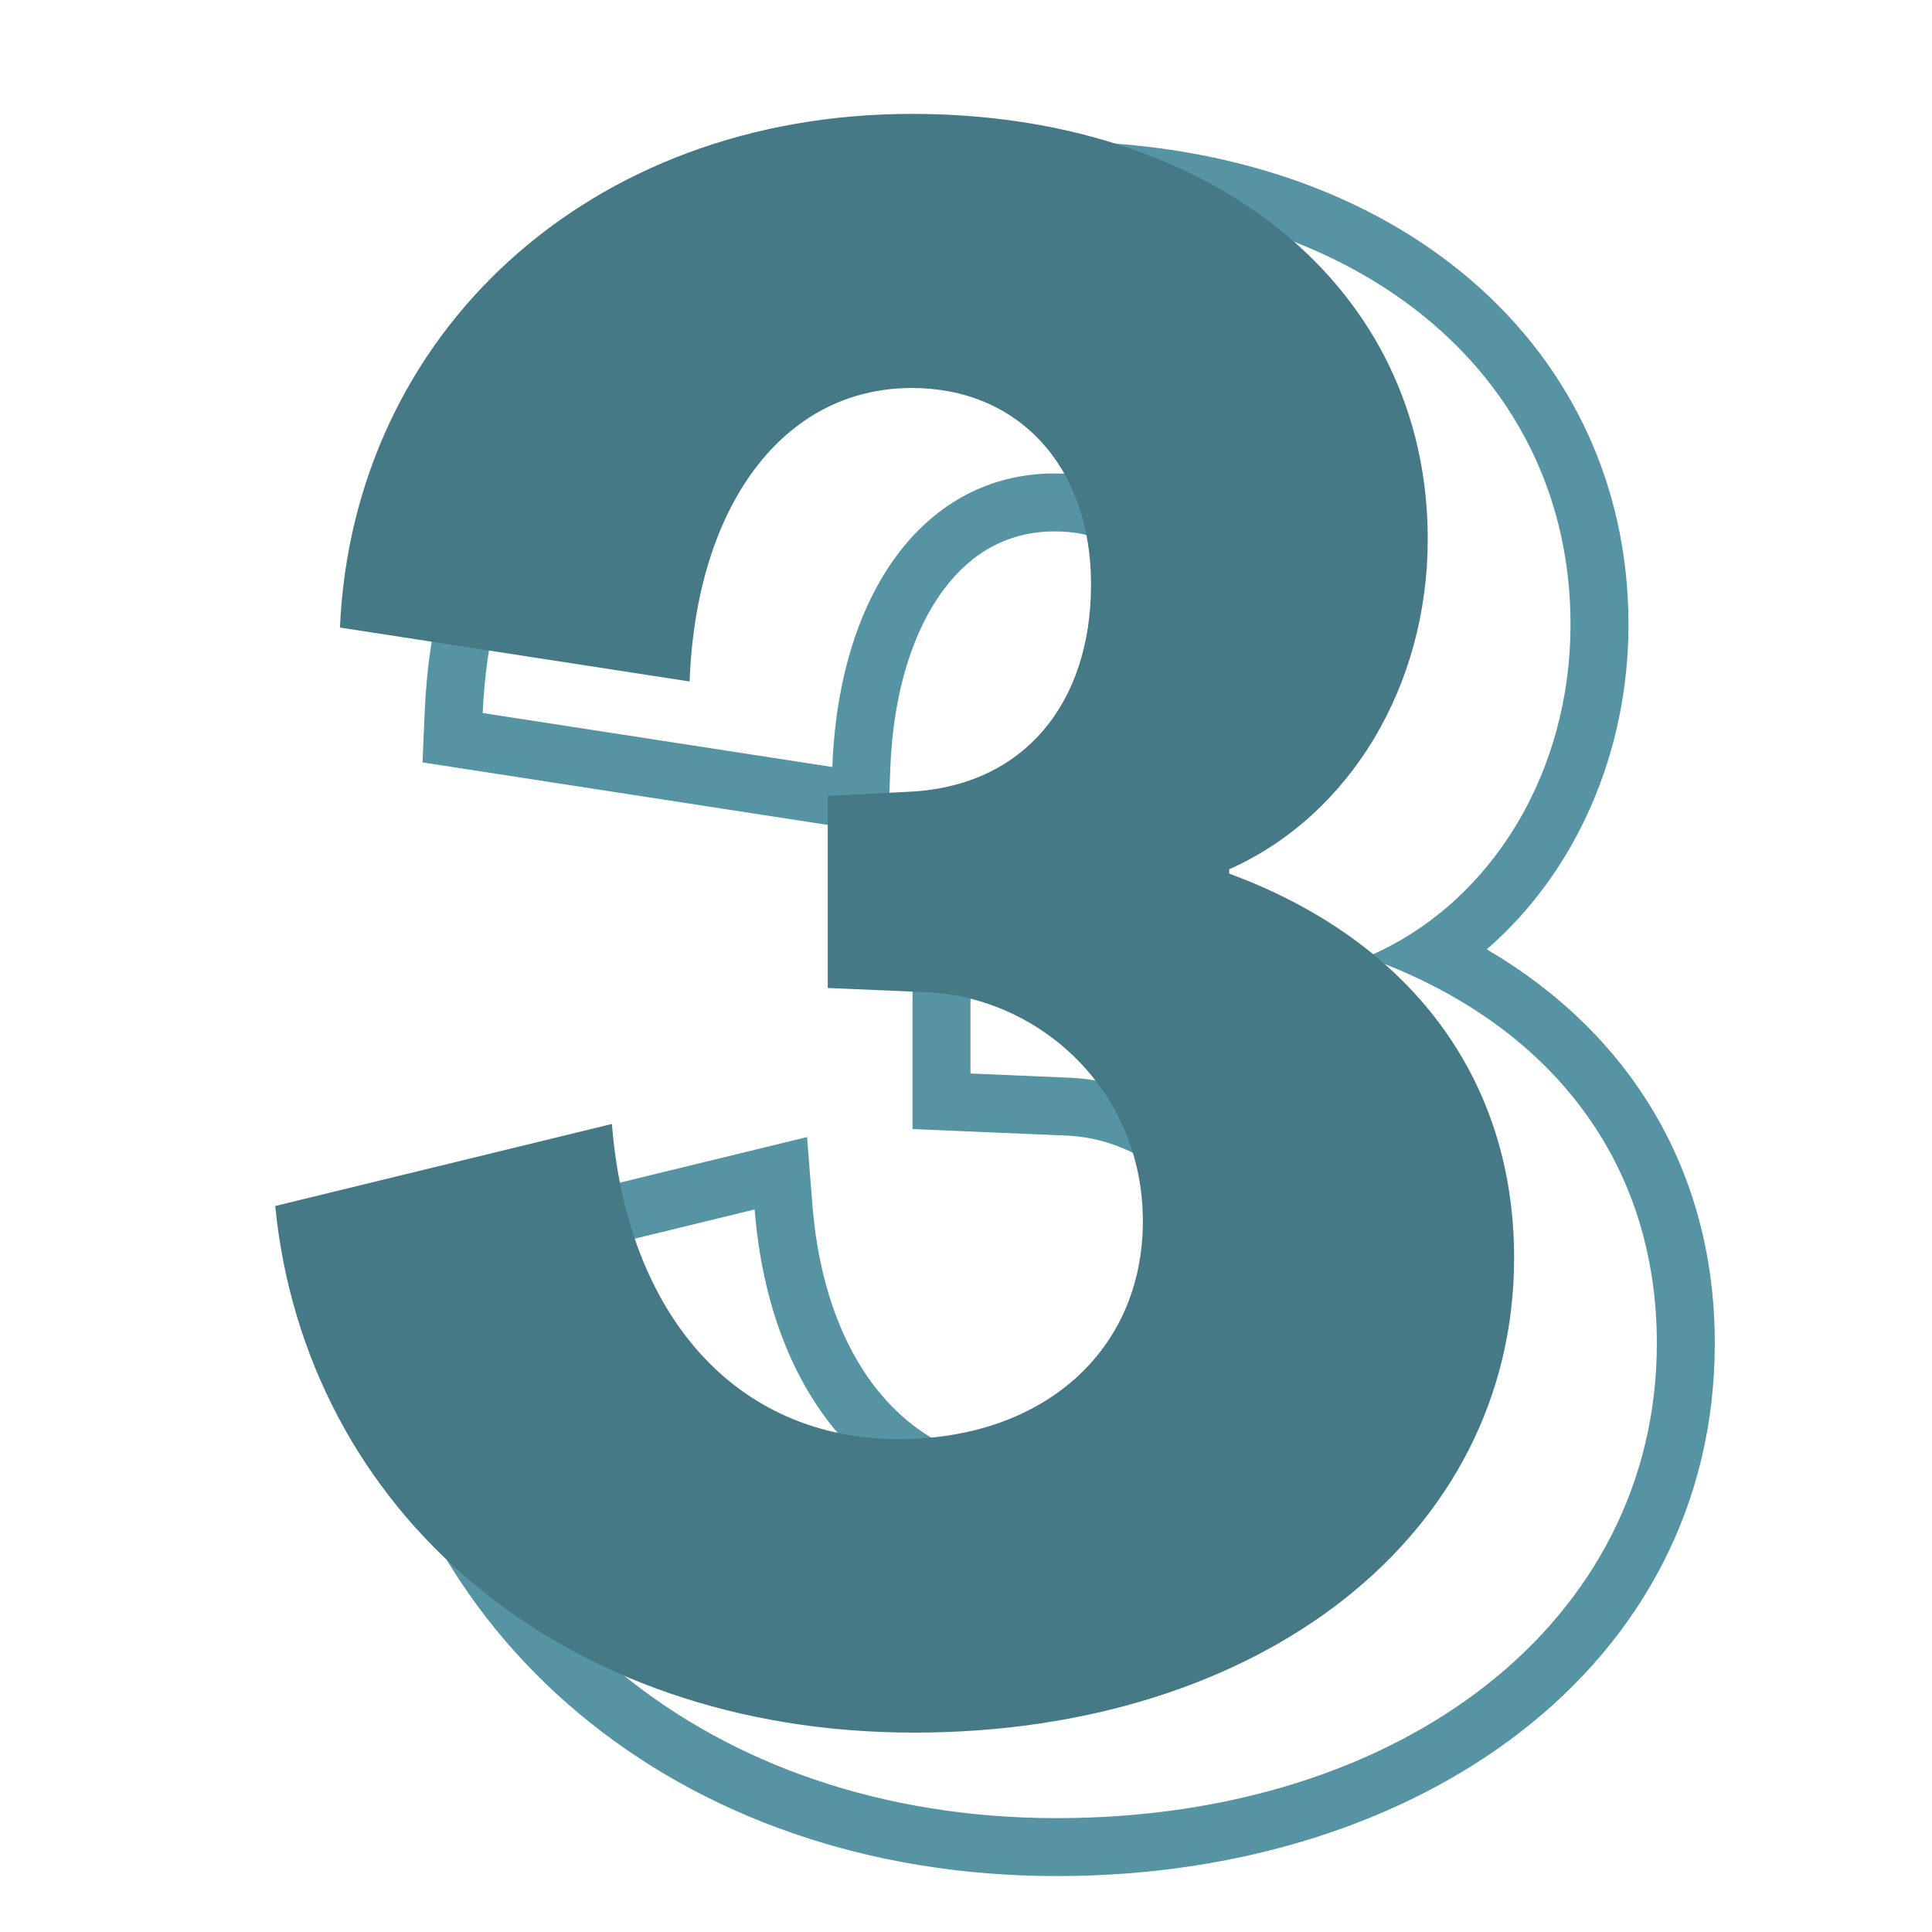
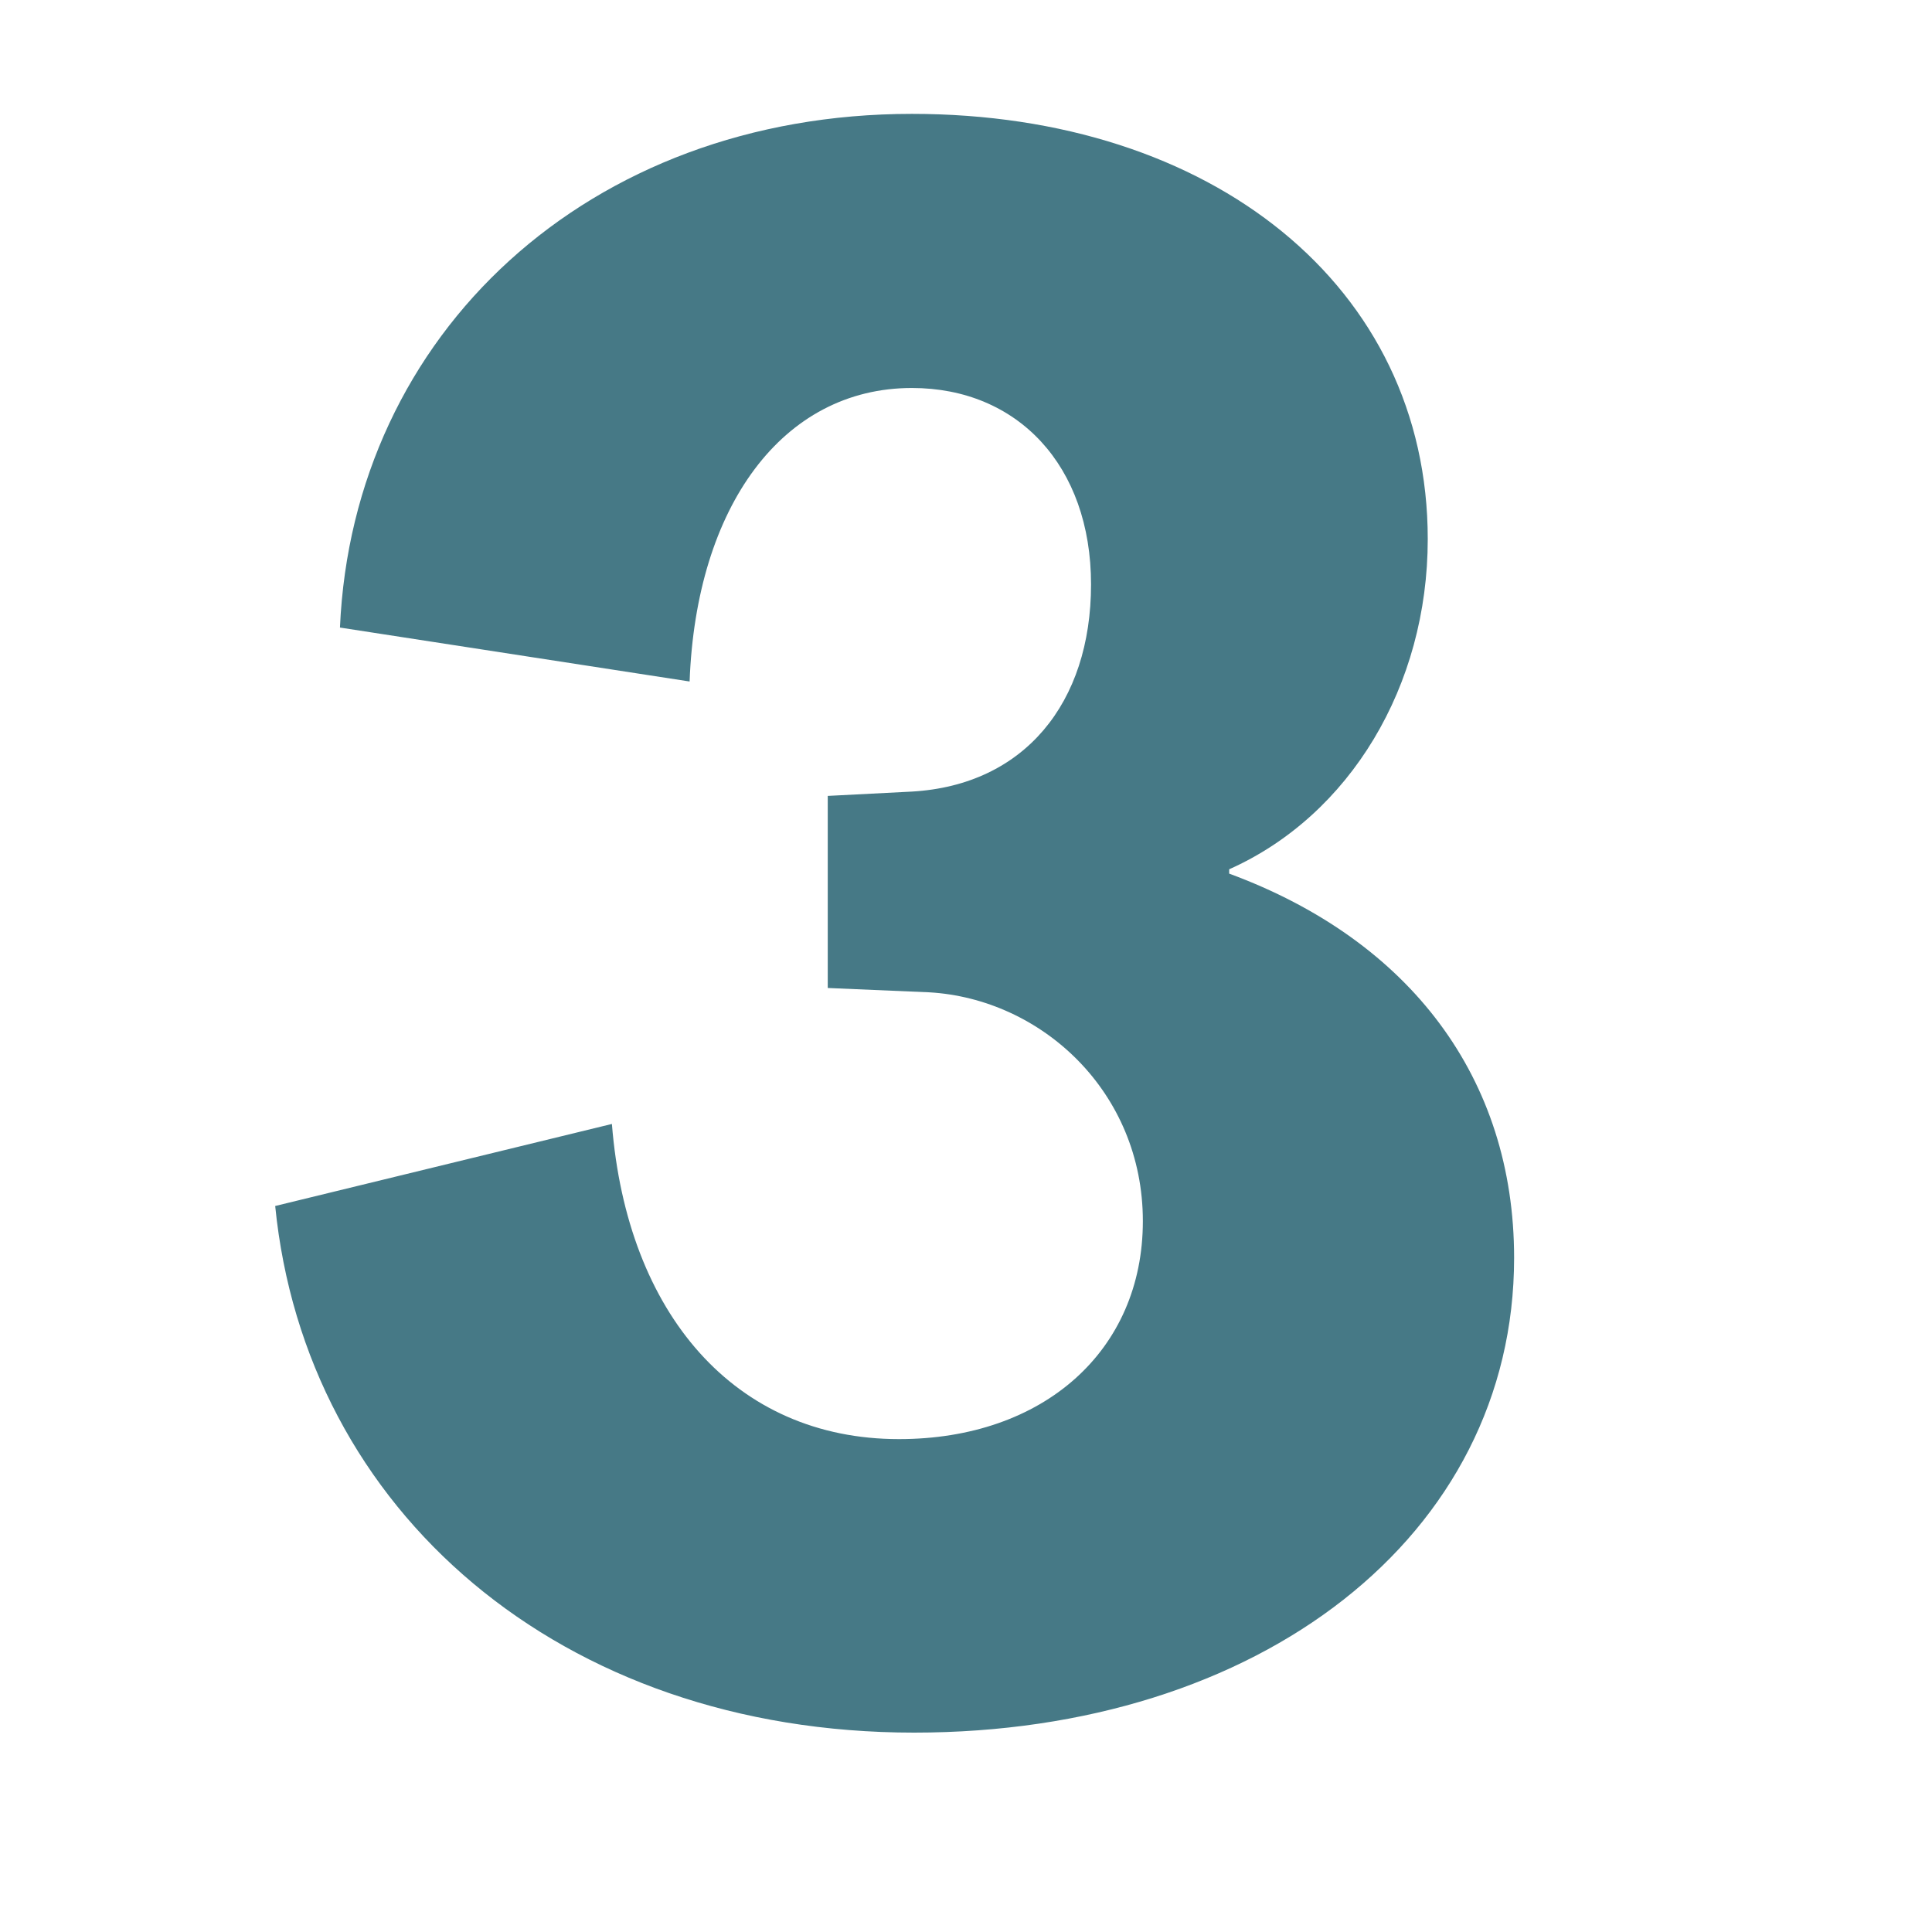
<svg xmlns="http://www.w3.org/2000/svg" width="50" height="50" viewBox="0 0 50 50" fill="none">
-   <path d="M21.025 31.182C21.201 33.395 21.908 35.096 22.916 36.22C23.901 37.319 25.251 37.956 26.959 37.956V39.456C22.714 39.456 19.921 36.216 19.53 31.301L10.816 33.424C11.586 41.177 17.985 46.873 26.923 47.049L27.351 47.053C36.288 47.053 42.879 41.97 42.879 34.764C42.879 30.128 40.198 26.553 35.506 24.822V24.71C38.634 23.314 40.645 19.962 40.645 16.163C40.644 9.832 35.402 5.44 28.016 5.172L27.295 5.159C18.916 5.159 12.828 10.857 12.492 18.453L21.541 19.85C21.709 15.325 23.944 12.253 27.295 12.253L27.549 12.259C30.148 12.38 31.93 14.36 31.931 17.336C31.931 20.408 30.199 22.531 27.295 22.698L25.116 22.811V27.782L27.741 27.894C30.646 28.061 33.272 30.463 33.272 33.815L33.264 34.126C33.109 37.307 30.584 39.456 26.959 39.456V37.956C28.527 37.956 29.73 37.479 30.52 36.774C31.296 36.08 31.771 35.084 31.771 33.815C31.771 31.318 29.831 29.528 27.678 29.392L23.616 29.22V21.386L27.218 21.2C28.298 21.136 29.057 20.726 29.56 20.135C30.078 19.526 30.431 18.596 30.431 17.336C30.431 16.109 30.055 15.223 29.536 14.659C29.026 14.105 28.278 13.753 27.295 13.753C26.134 13.753 25.166 14.264 24.425 15.254C23.657 16.28 23.116 17.858 23.04 19.905L22.977 21.589L10.935 19.731L10.993 18.388C11.367 9.92 18.185 3.659 27.295 3.659C31.455 3.659 35.147 4.857 37.83 7.049C40.535 9.259 42.145 12.431 42.145 16.163C42.145 19.468 40.796 22.556 38.478 24.569C42.205 26.753 44.379 30.326 44.379 34.764C44.379 43.115 36.758 48.553 27.351 48.553C17.524 48.553 10.192 42.316 9.324 33.572L9.195 32.275L20.886 29.427L21.025 31.182Z" fill="#5694A4" />
  <path d="M23.656 44.84C14.495 44.84 7.904 39.087 7.122 31.211L15.836 29.088C16.227 34.004 19.02 37.244 23.265 37.244C27.008 37.244 29.577 34.953 29.577 31.602C29.577 28.251 26.952 25.849 24.047 25.681L21.422 25.569V20.598L23.6 20.486C26.505 20.319 28.236 18.196 28.236 15.124C28.236 12.052 26.337 10.041 23.6 10.041C20.249 10.041 18.014 13.113 17.847 17.637L8.798 16.241C9.133 8.644 15.222 2.947 23.6 2.947C31.364 2.947 36.95 7.415 36.95 13.951C36.95 17.749 34.94 21.101 31.811 22.497V22.609C36.504 24.34 39.185 27.915 39.185 32.552C39.185 39.757 32.593 44.84 23.656 44.84Z" fill="#467986" />
</svg>